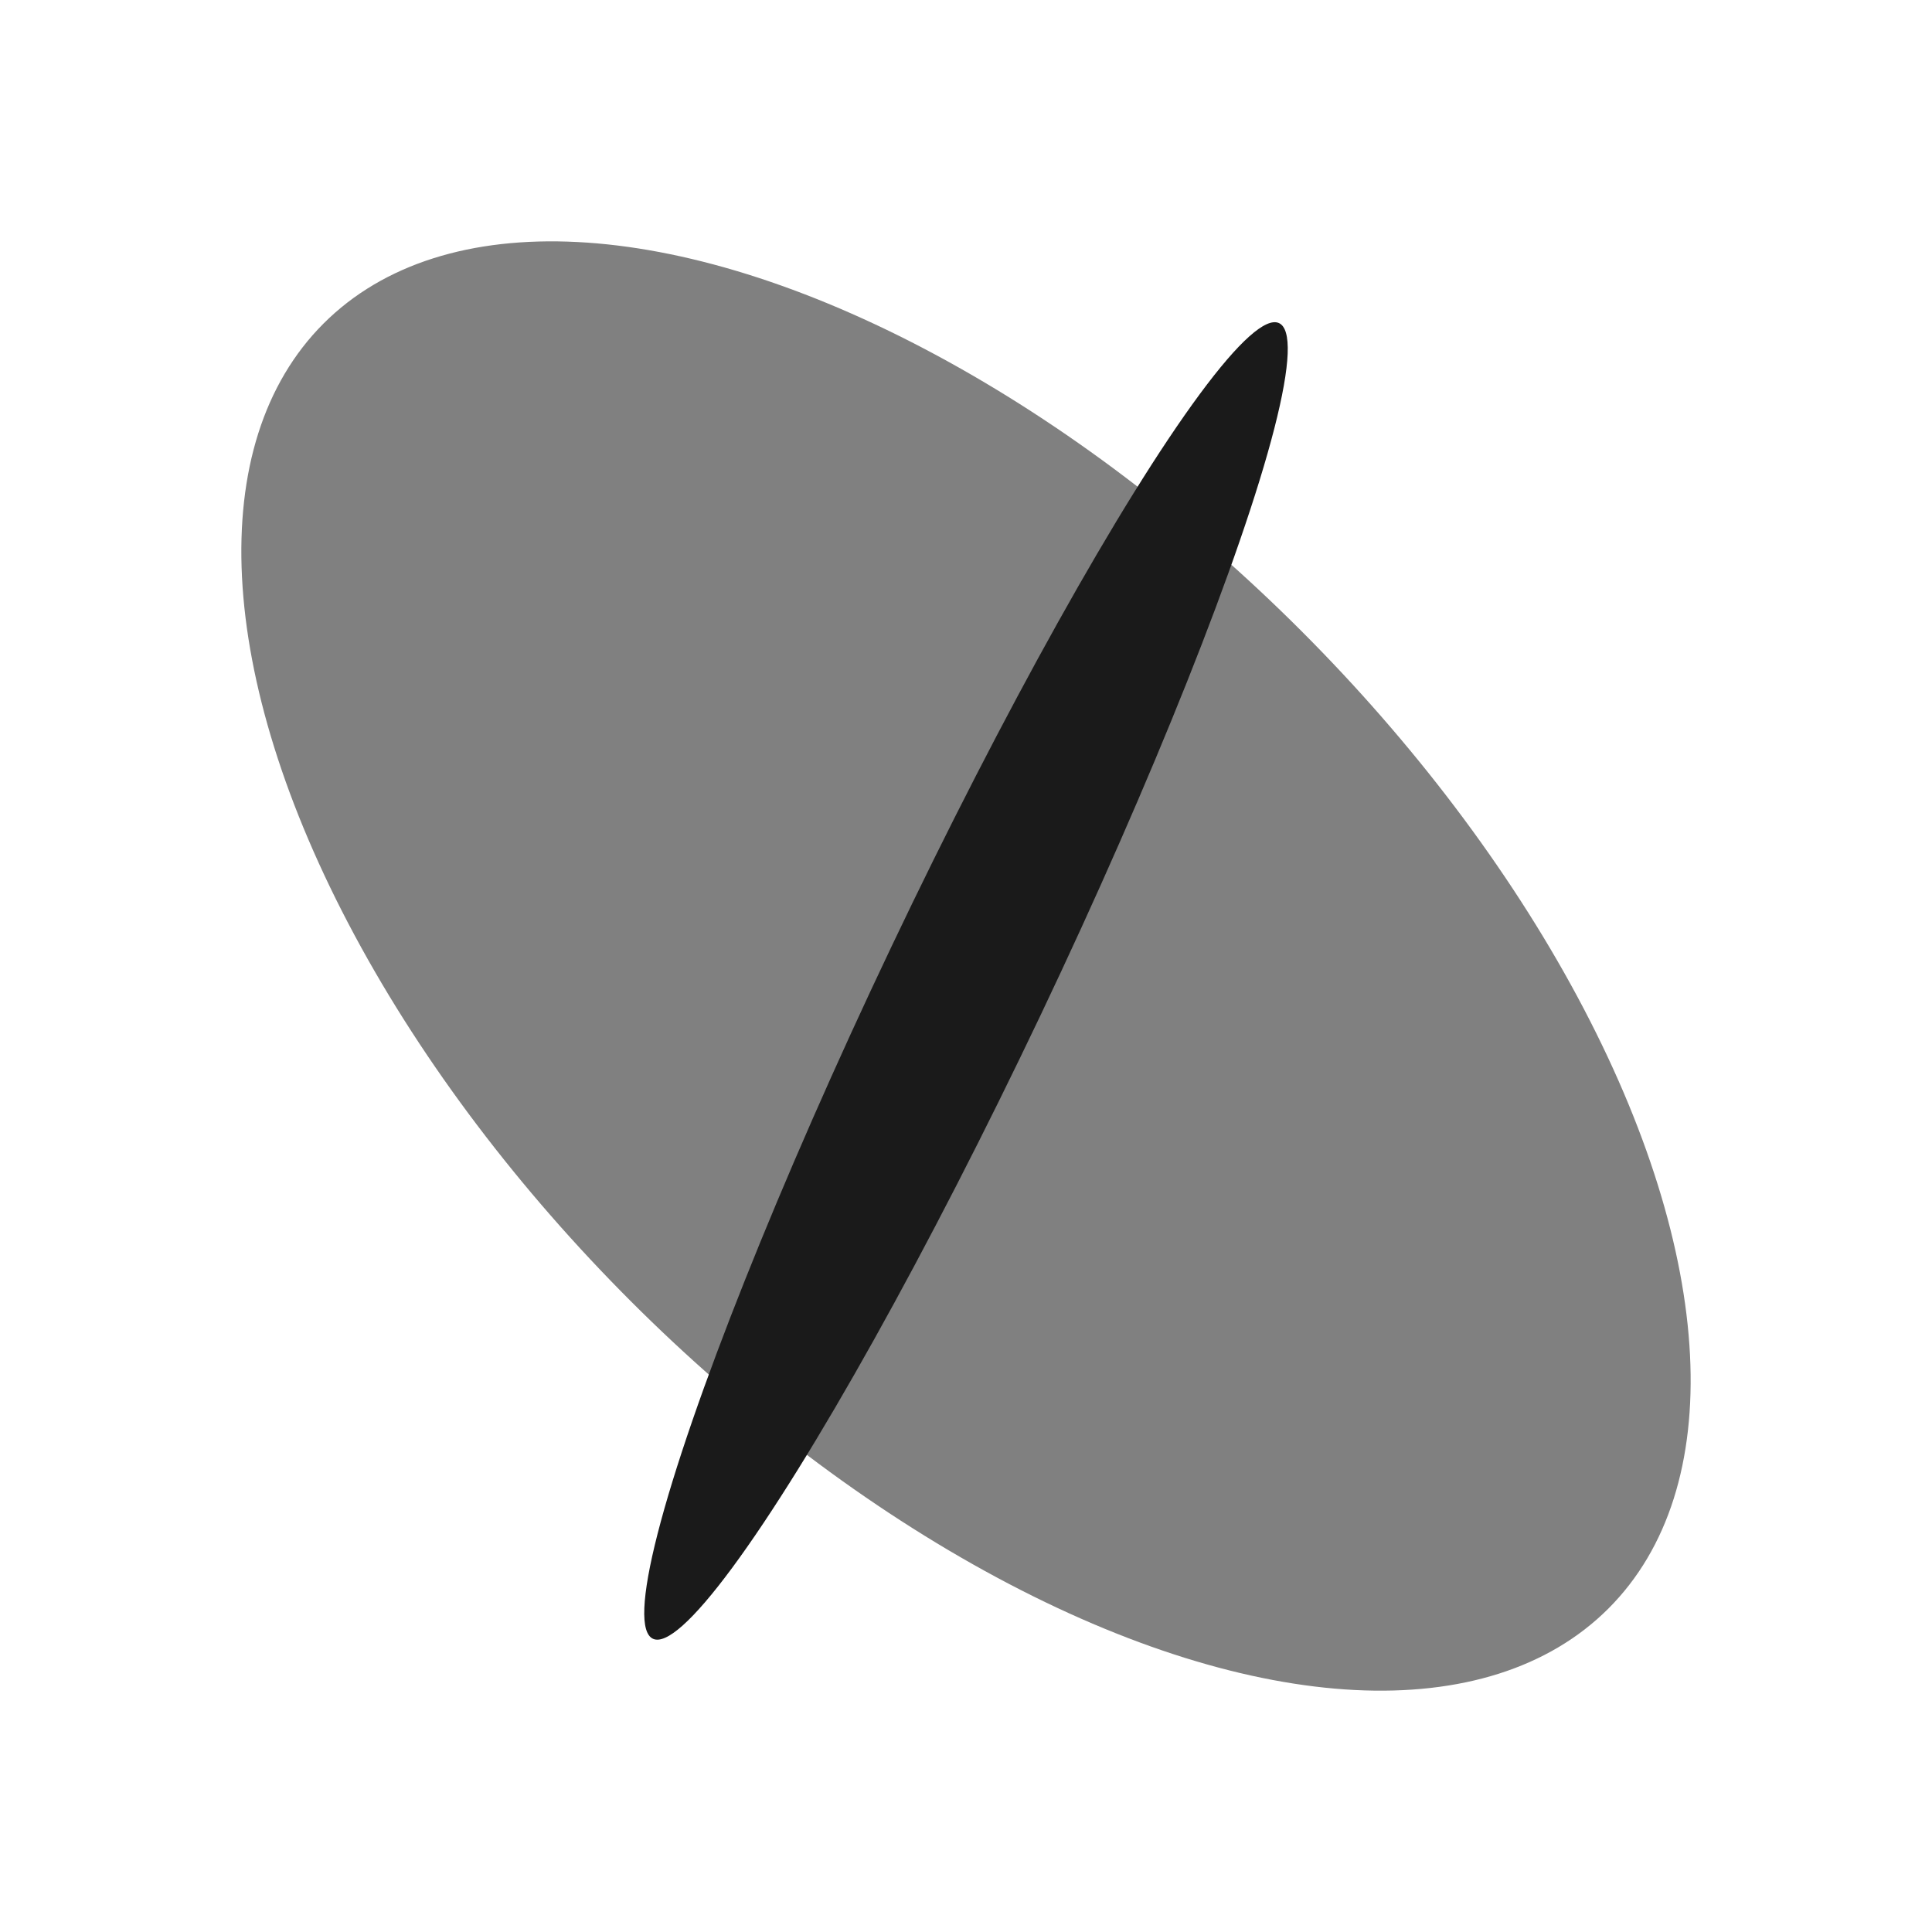
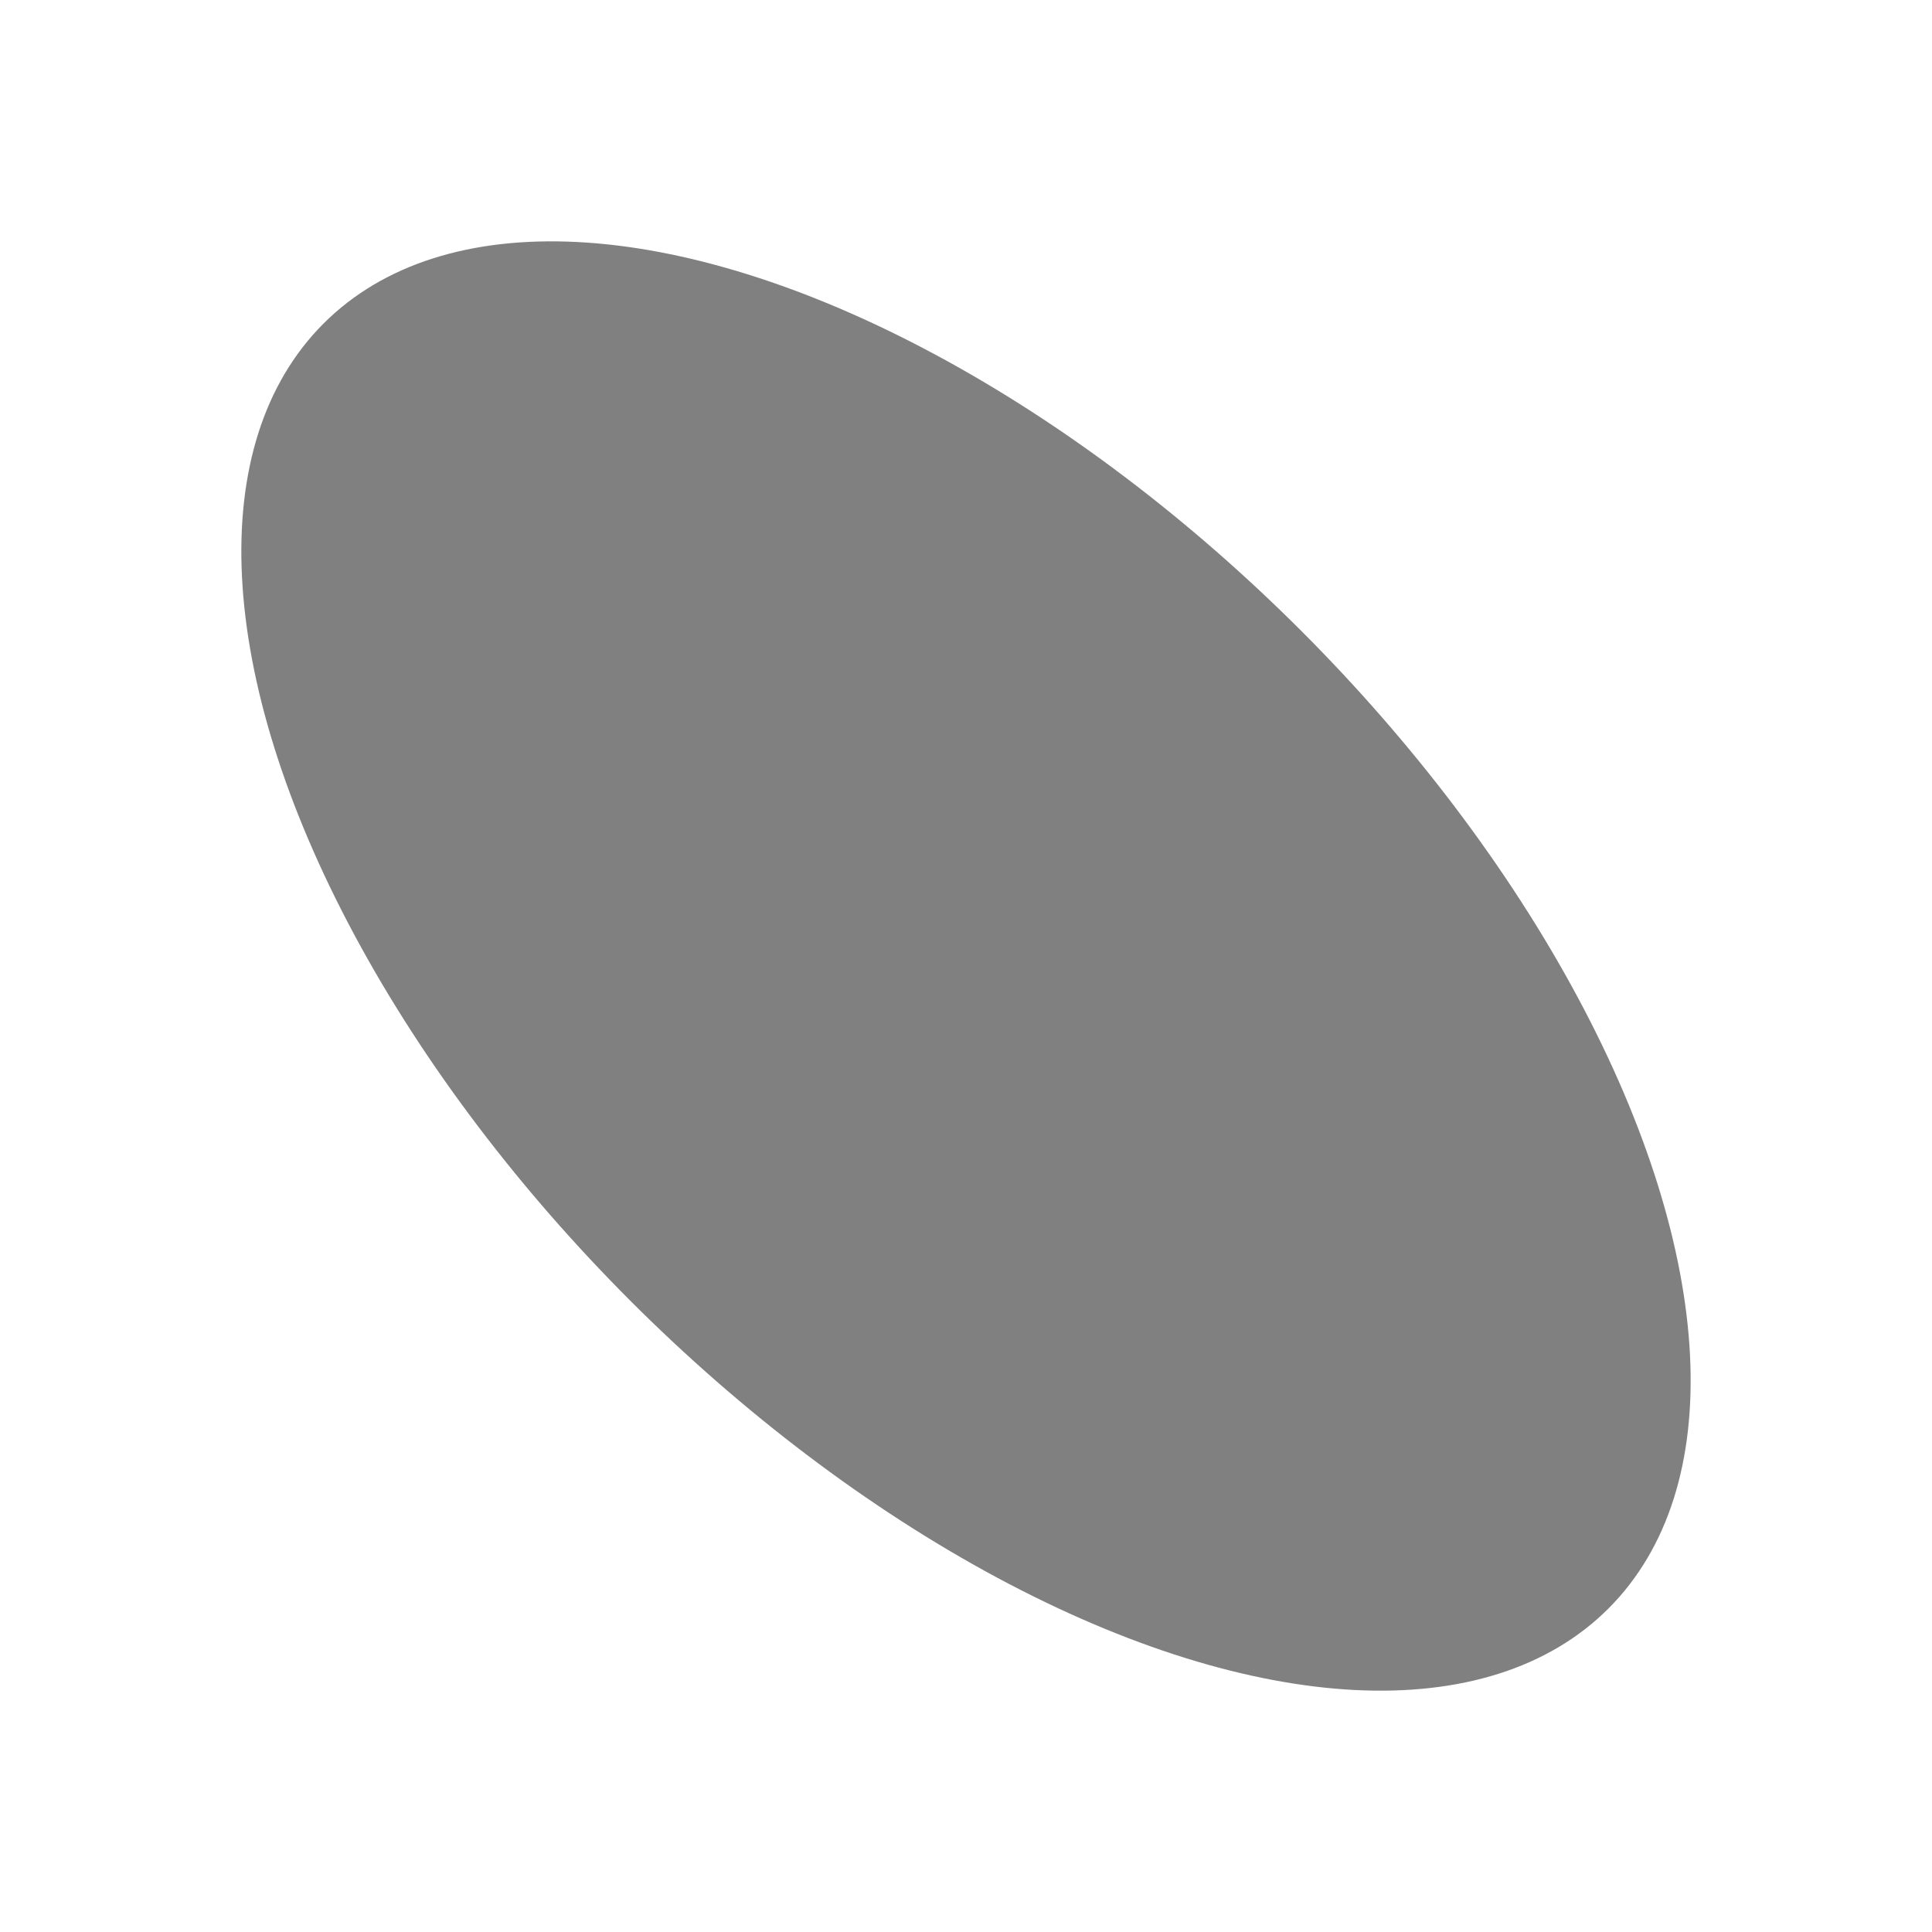
<svg xmlns="http://www.w3.org/2000/svg" xml:space="preserve" width="150px" height="150px" version="1.1" style="shape-rendering:geometricPrecision; text-rendering:geometricPrecision; image-rendering:optimizeQuality; fill-rule:evenodd; clip-rule:evenodd" viewBox="0 0 150 150">
  <defs>
    <style type="text/css">
   
    .fil2 {fill:none}
    .fil1 {fill:#1A1A1A}
    .fil0 {fill:gray}
   
  </style>
  </defs>
  <g id="Pen">
    <ellipse class="fil0" transform="matrix(0.694 0.694 -0.694 0.694 75 75.001)" rx="71.875" ry="37.5" />
-     <ellipse class="fil1" transform="matrix(0.927 0.424 -0.432 0.908 75 76.16)" rx="6.25" ry="56.25" />
  </g>
-   <rect class="fil2" width="150" height="150" />
</svg>